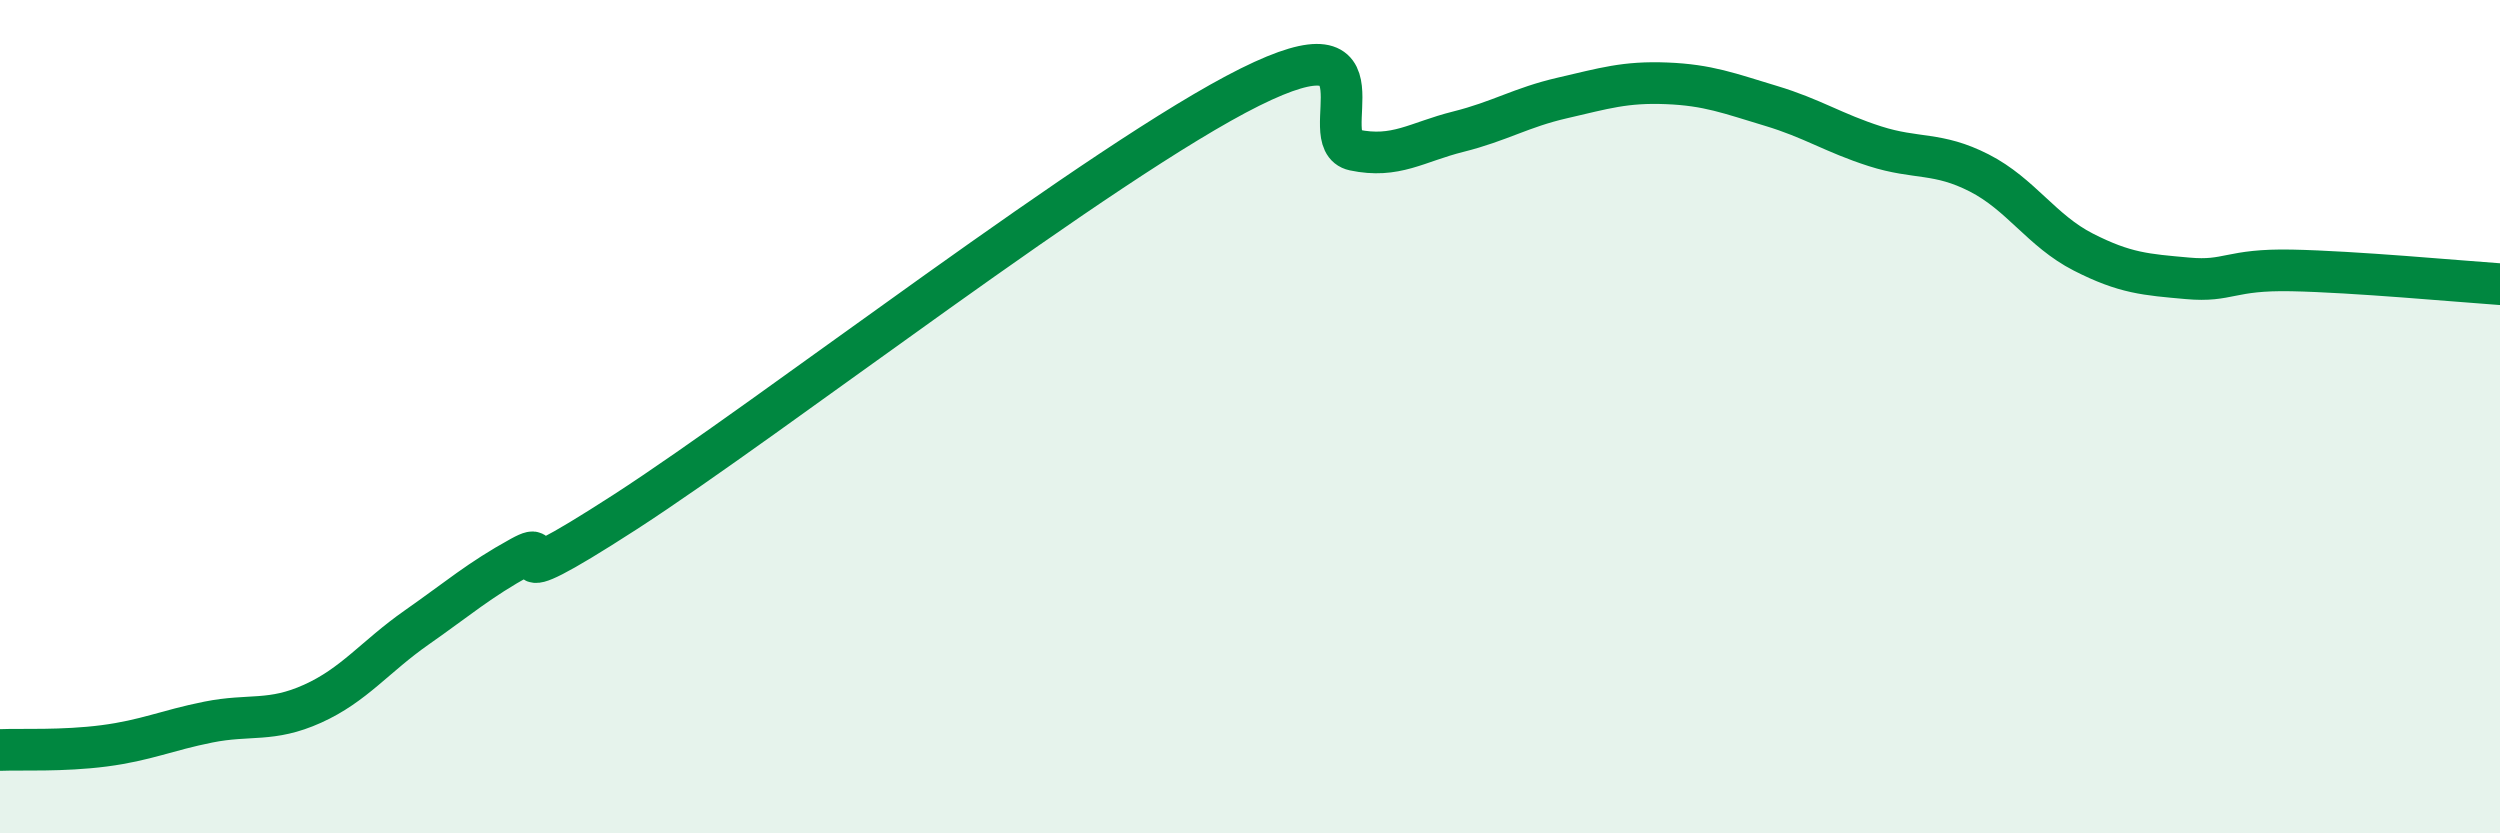
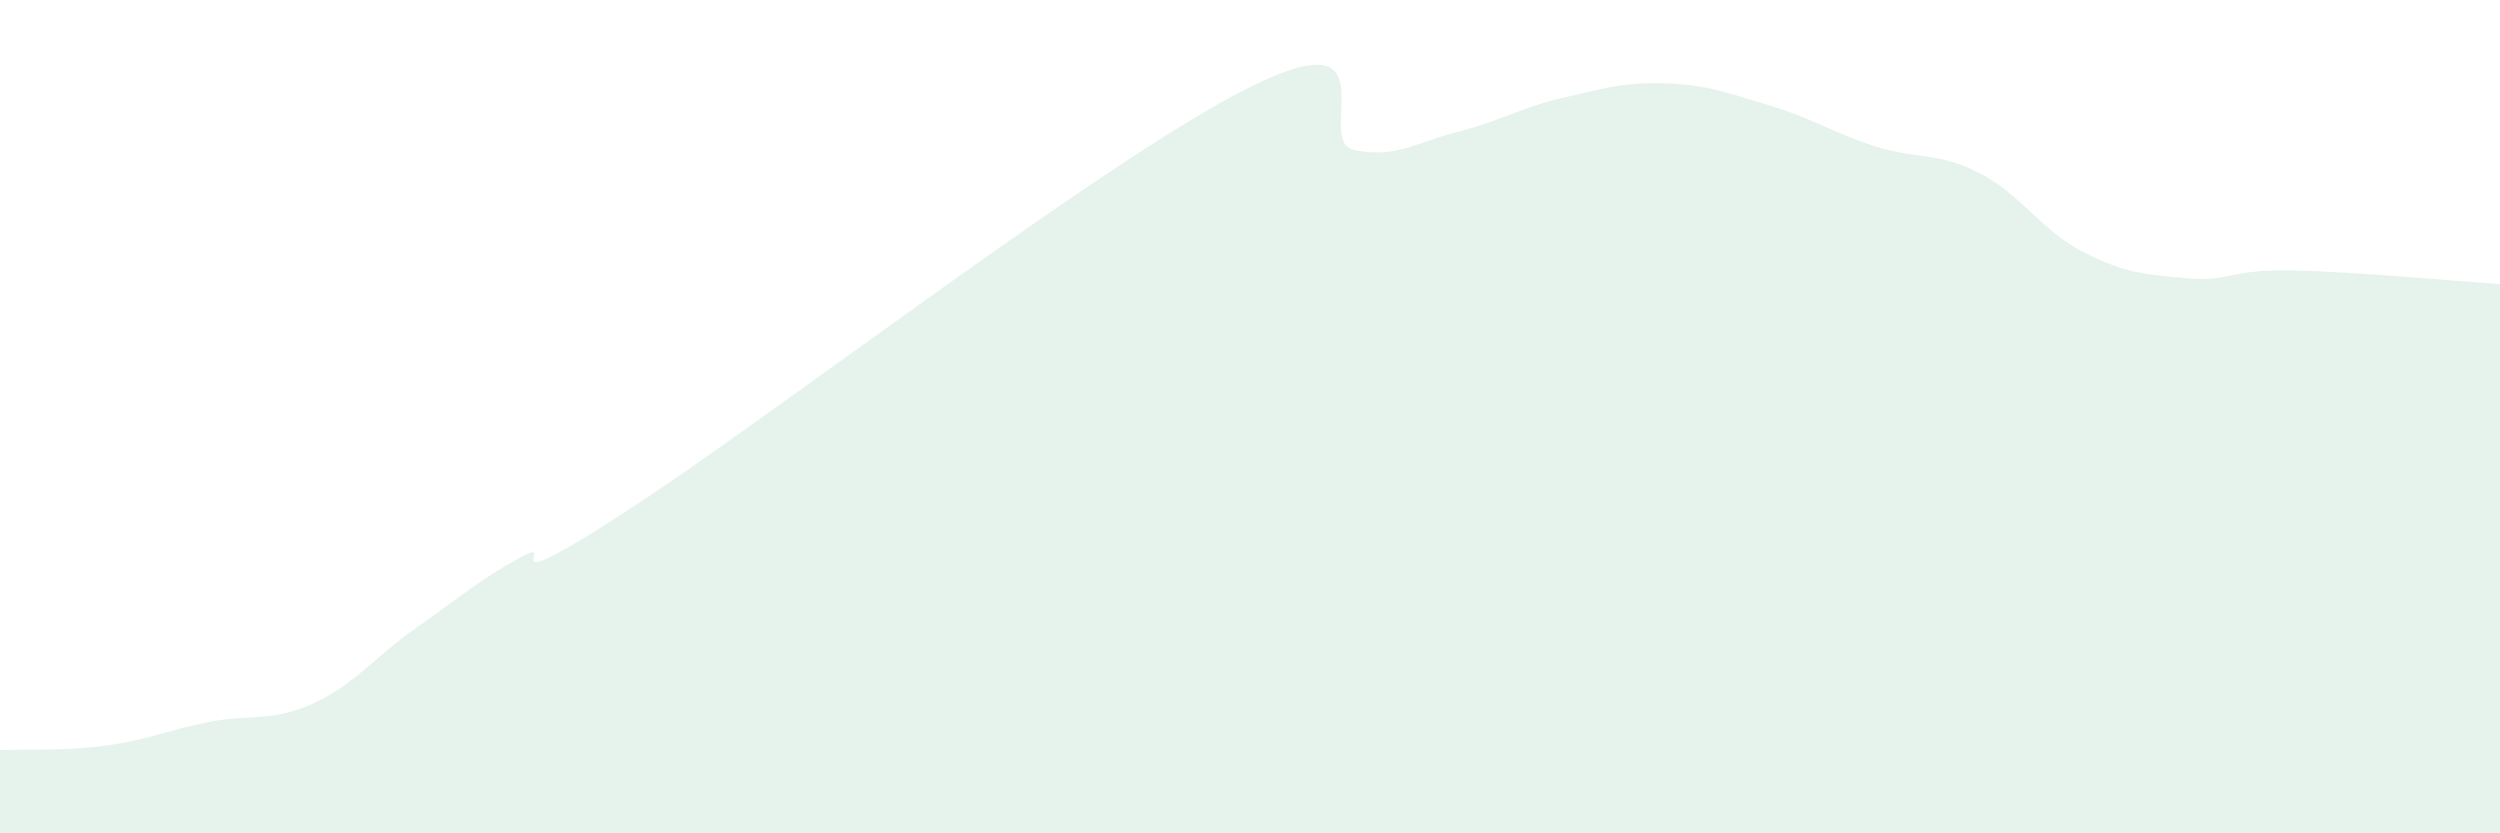
<svg xmlns="http://www.w3.org/2000/svg" width="60" height="20" viewBox="0 0 60 20">
  <path d="M 0,18 C 0.5,17.98 1.5,18.03 2.5,17.9 C 3.5,17.77 4,17.53 5,17.33 C 6,17.13 6.5,17.34 7.5,16.89 C 8.5,16.44 9,15.76 10,15.06 C 11,14.36 11.5,13.92 12.5,13.37 C 13.5,12.82 11.5,14.55 15,12.29 C 18.5,10.03 26.5,3.83 30,2.09 C 33.5,0.35 31.5,3.39 32.5,3.6 C 33.5,3.81 34,3.41 35,3.16 C 36,2.91 36.5,2.58 37.5,2.35 C 38.5,2.12 39,1.96 40,2 C 41,2.04 41.5,2.24 42.5,2.54 C 43.5,2.84 44,3.19 45,3.51 C 46,3.83 46.5,3.64 47.5,4.15 C 48.5,4.66 49,5.54 50,6.05 C 51,6.56 51.5,6.59 52.5,6.68 C 53.5,6.77 53.5,6.46 55,6.49 C 56.5,6.52 59,6.75 60,6.82L60 20L0 20Z" fill="#008740" opacity="0.1" stroke-linecap="round" stroke-linejoin="round" />
-   <path d="M 0,18 C 0.5,17.98 1.5,18.03 2.5,17.9 C 3.5,17.77 4,17.53 5,17.33 C 6,17.13 6.5,17.34 7.5,16.89 C 8.5,16.44 9,15.76 10,15.06 C 11,14.36 11.5,13.92 12.5,13.37 C 13.5,12.82 11.5,14.55 15,12.29 C 18.5,10.03 26.5,3.83 30,2.09 C 33.5,0.35 31.5,3.39 32.5,3.6 C 33.5,3.81 34,3.41 35,3.16 C 36,2.91 36.5,2.58 37.5,2.35 C 38.5,2.12 39,1.96 40,2 C 41,2.04 41.5,2.24 42.5,2.54 C 43.5,2.84 44,3.19 45,3.51 C 46,3.83 46.5,3.64 47.5,4.15 C 48.5,4.66 49,5.54 50,6.05 C 51,6.56 51.5,6.59 52.5,6.68 C 53.5,6.77 53.5,6.46 55,6.49 C 56.5,6.52 59,6.75 60,6.82" stroke="#008740" stroke-width="1" fill="none" stroke-linecap="round" stroke-linejoin="round" />
</svg>